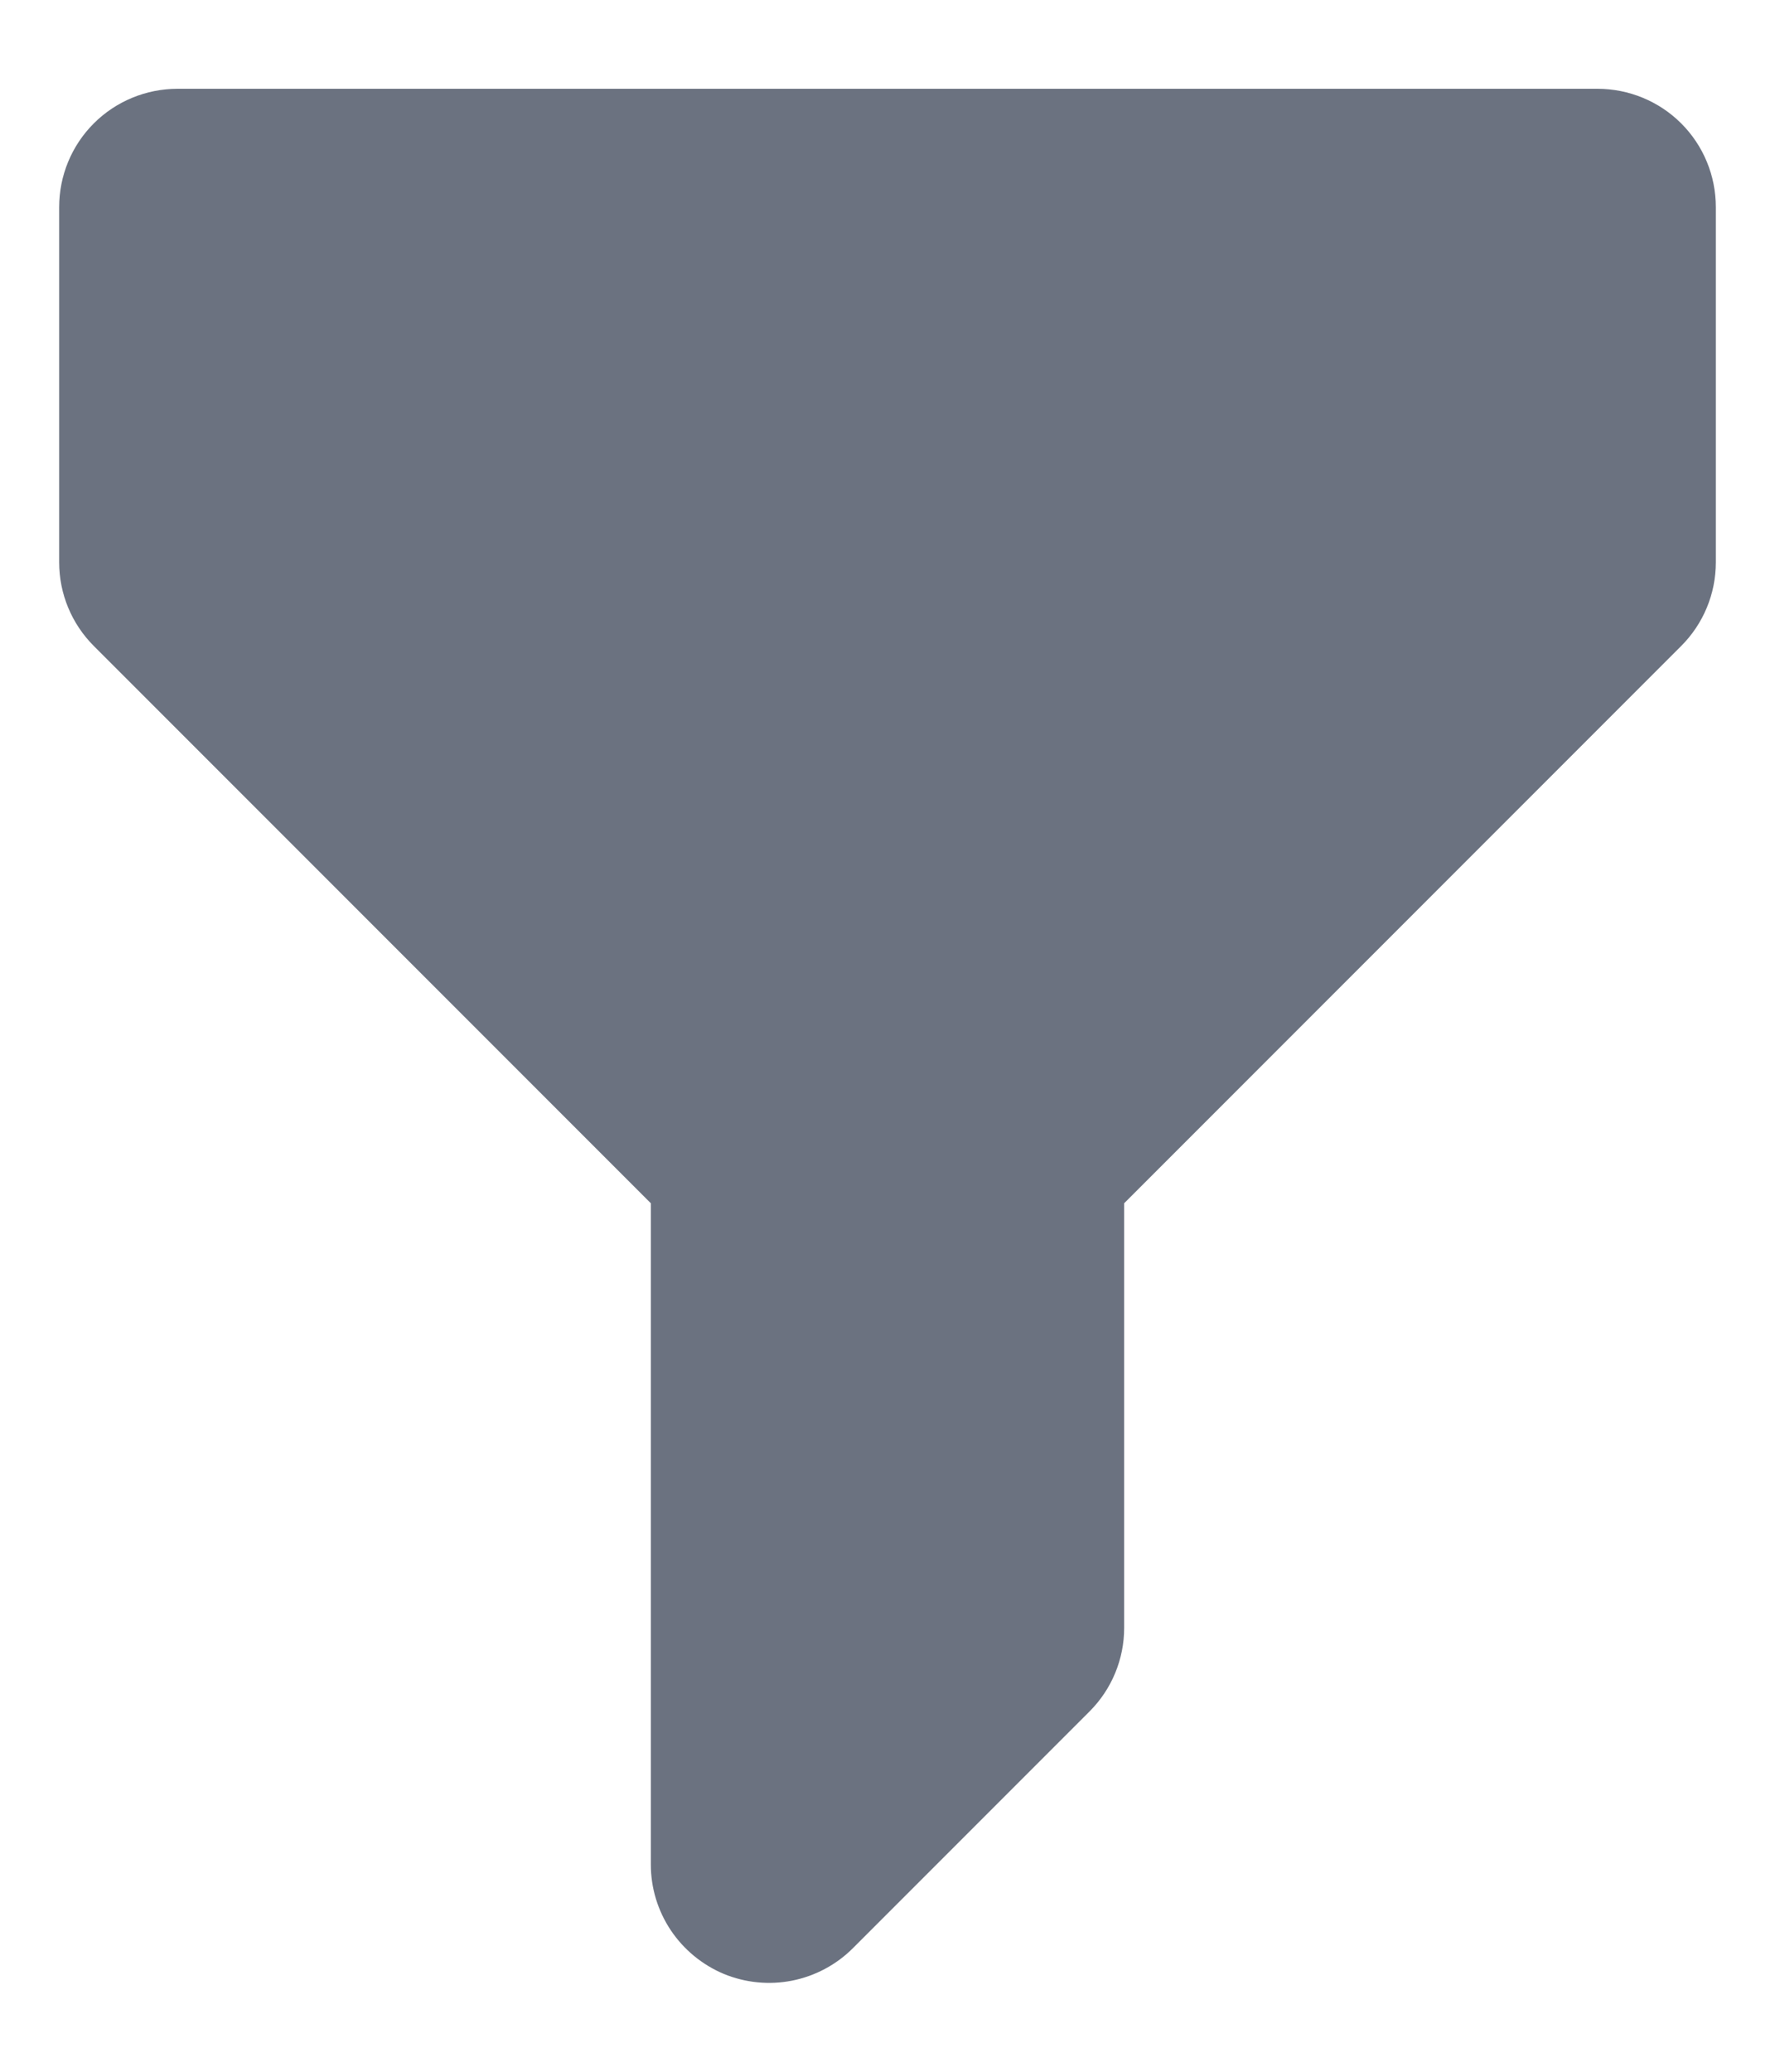
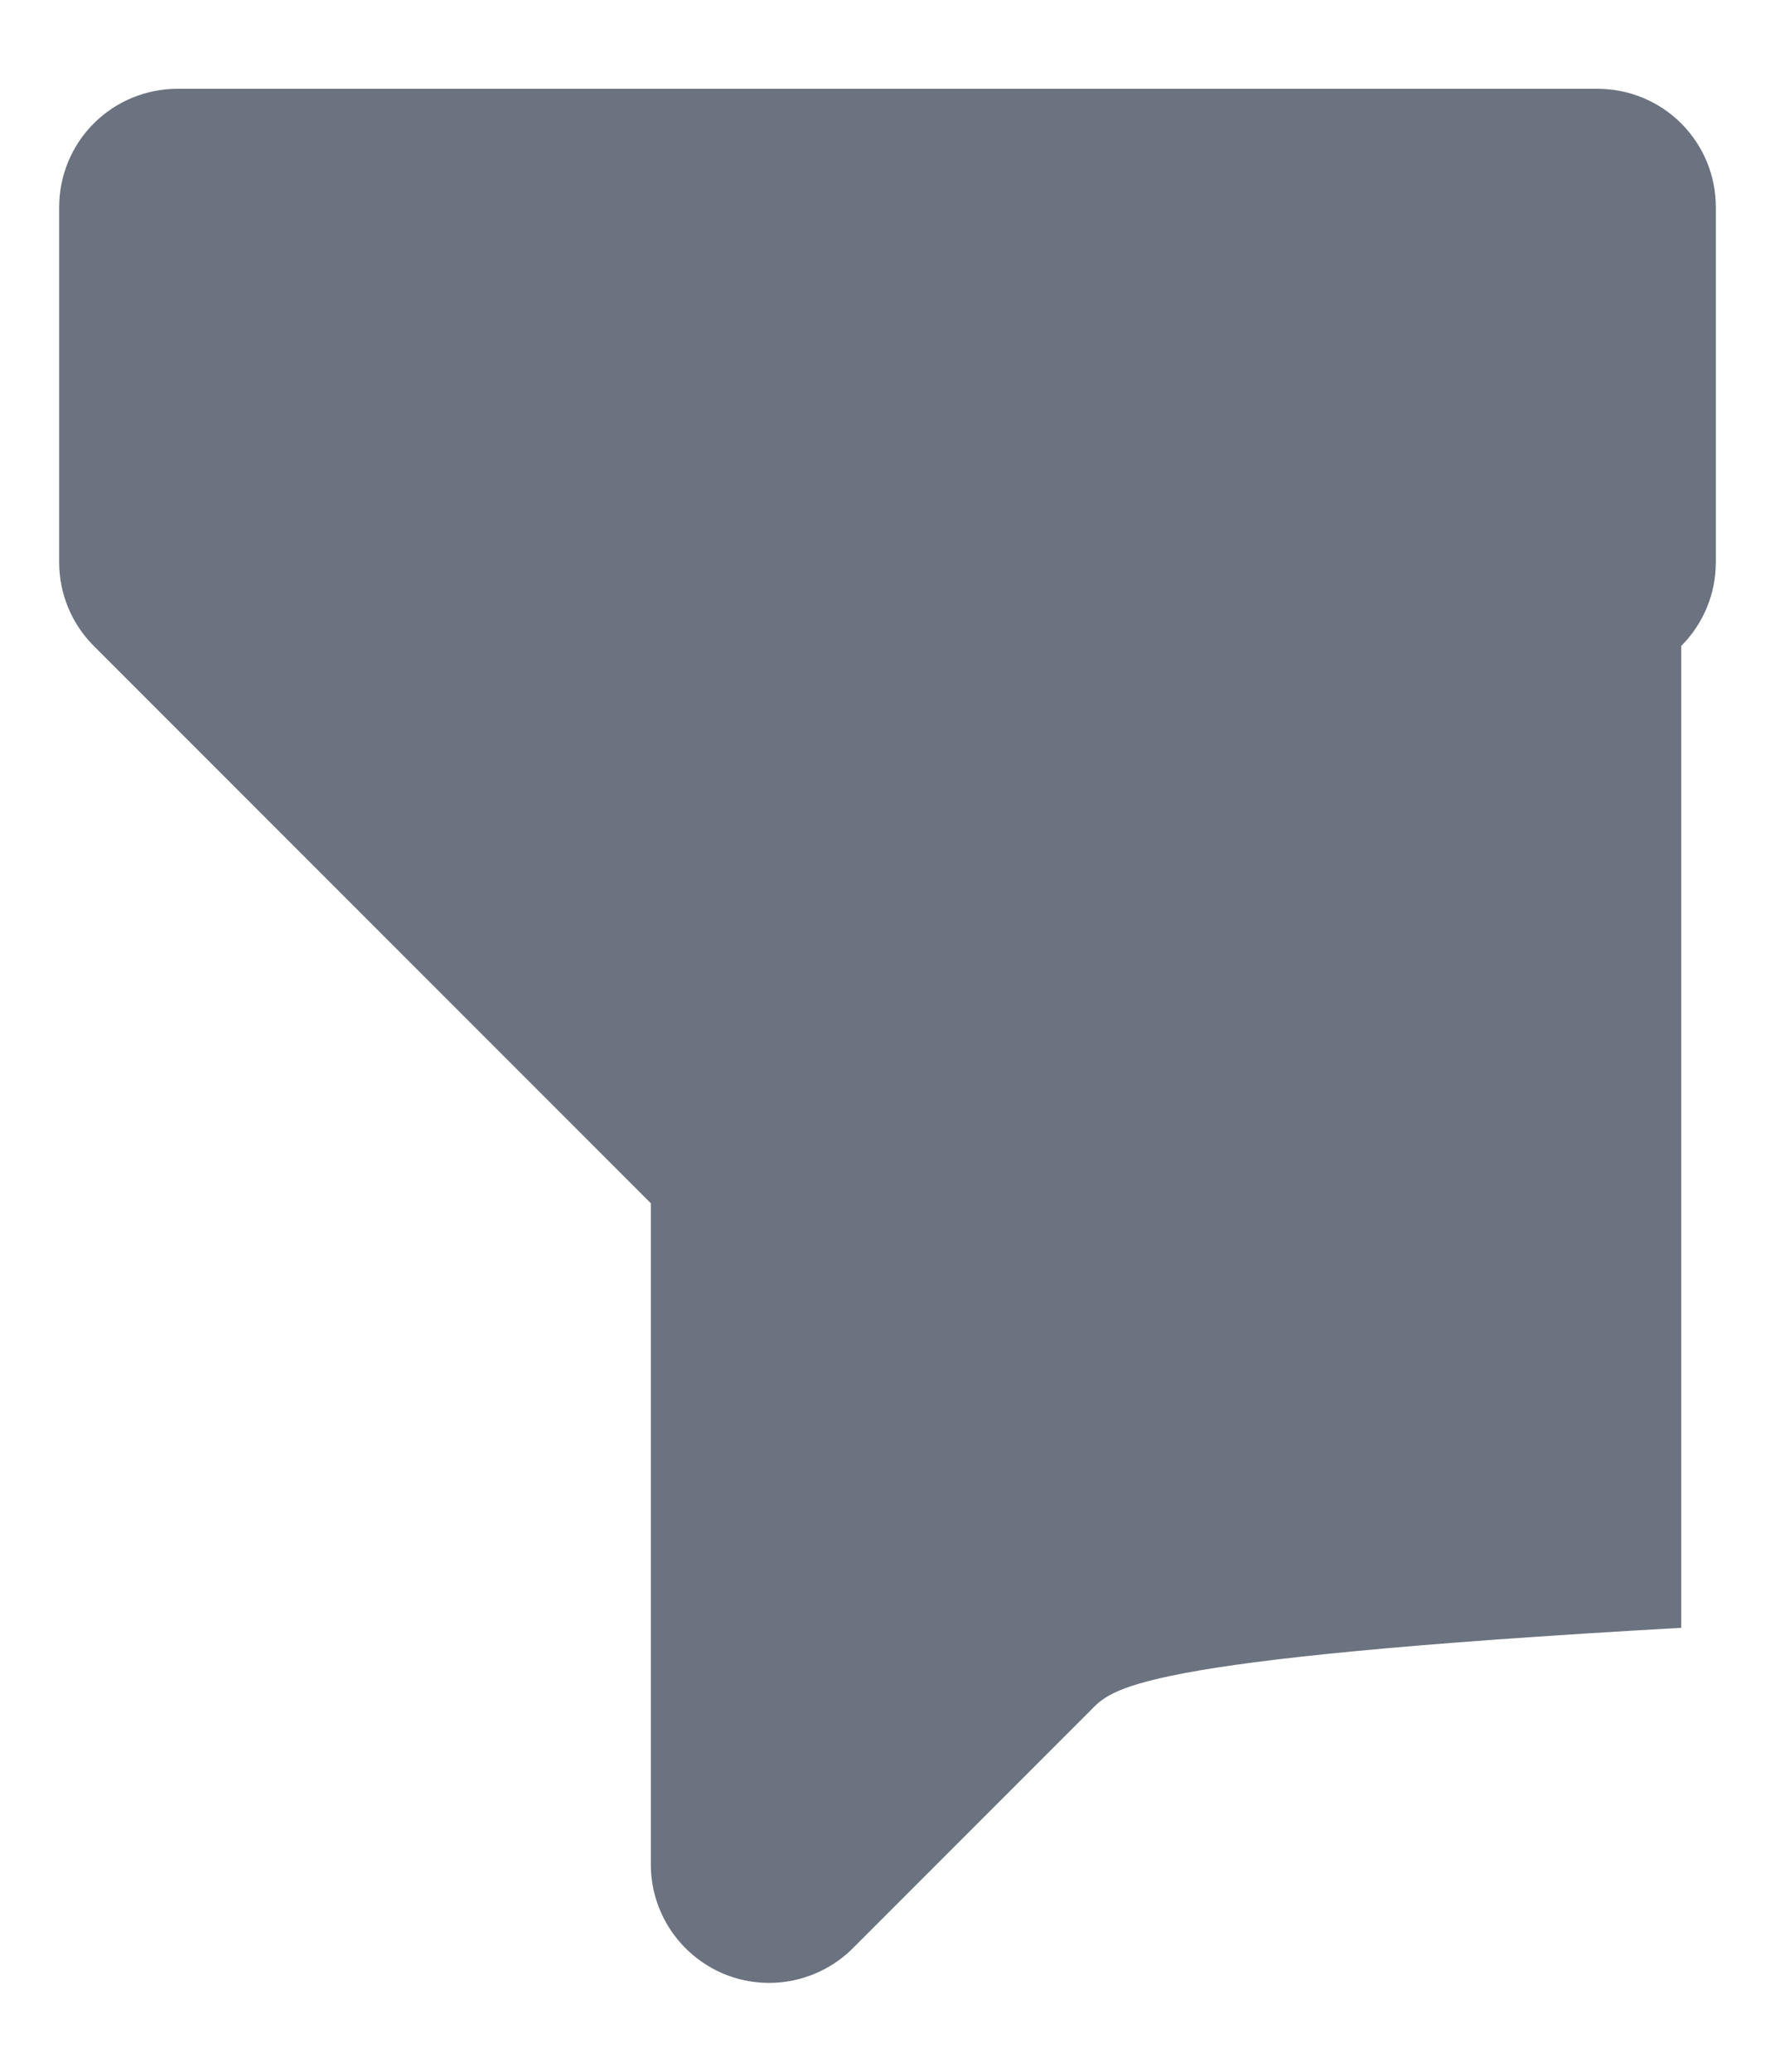
<svg xmlns="http://www.w3.org/2000/svg" width="12" height="14" viewBox="0 0 12 14" fill="none">
-   <path fill-rule="evenodd" clip-rule="evenodd" d="M0.4 1.4C0.4 1.187 0.484 0.984 0.634 0.834C0.784 0.684 0.988 0.6 1.2 0.6H10.8C11.012 0.6 11.216 0.684 11.366 0.834C11.516 0.984 11.6 1.187 11.6 1.4V3.8C11.6 4.012 11.516 4.215 11.366 4.365L7.6 8.131V11C7.6 11.212 7.516 11.415 7.366 11.565L5.766 13.165C5.654 13.277 5.511 13.353 5.356 13.384C5.201 13.415 5.04 13.399 4.894 13.339C4.748 13.278 4.623 13.175 4.535 13.044C4.447 12.912 4.4 12.758 4.4 12.6V8.131L0.634 4.365C0.484 4.215 0.4 4.012 0.4 3.8V1.4Z" fill="#6B7280" />
+   <path fill-rule="evenodd" clip-rule="evenodd" d="M0.4 1.4C0.4 1.187 0.484 0.984 0.634 0.834C0.784 0.684 0.988 0.6 1.2 0.6H10.8C11.012 0.6 11.216 0.684 11.366 0.834C11.516 0.984 11.6 1.187 11.6 1.4V3.8C11.6 4.012 11.516 4.215 11.366 4.365V11C7.6 11.212 7.516 11.415 7.366 11.565L5.766 13.165C5.654 13.277 5.511 13.353 5.356 13.384C5.201 13.415 5.04 13.399 4.894 13.339C4.748 13.278 4.623 13.175 4.535 13.044C4.447 12.912 4.4 12.758 4.4 12.6V8.131L0.634 4.365C0.484 4.215 0.4 4.012 0.4 3.8V1.4Z" fill="#6B7280" />
</svg>